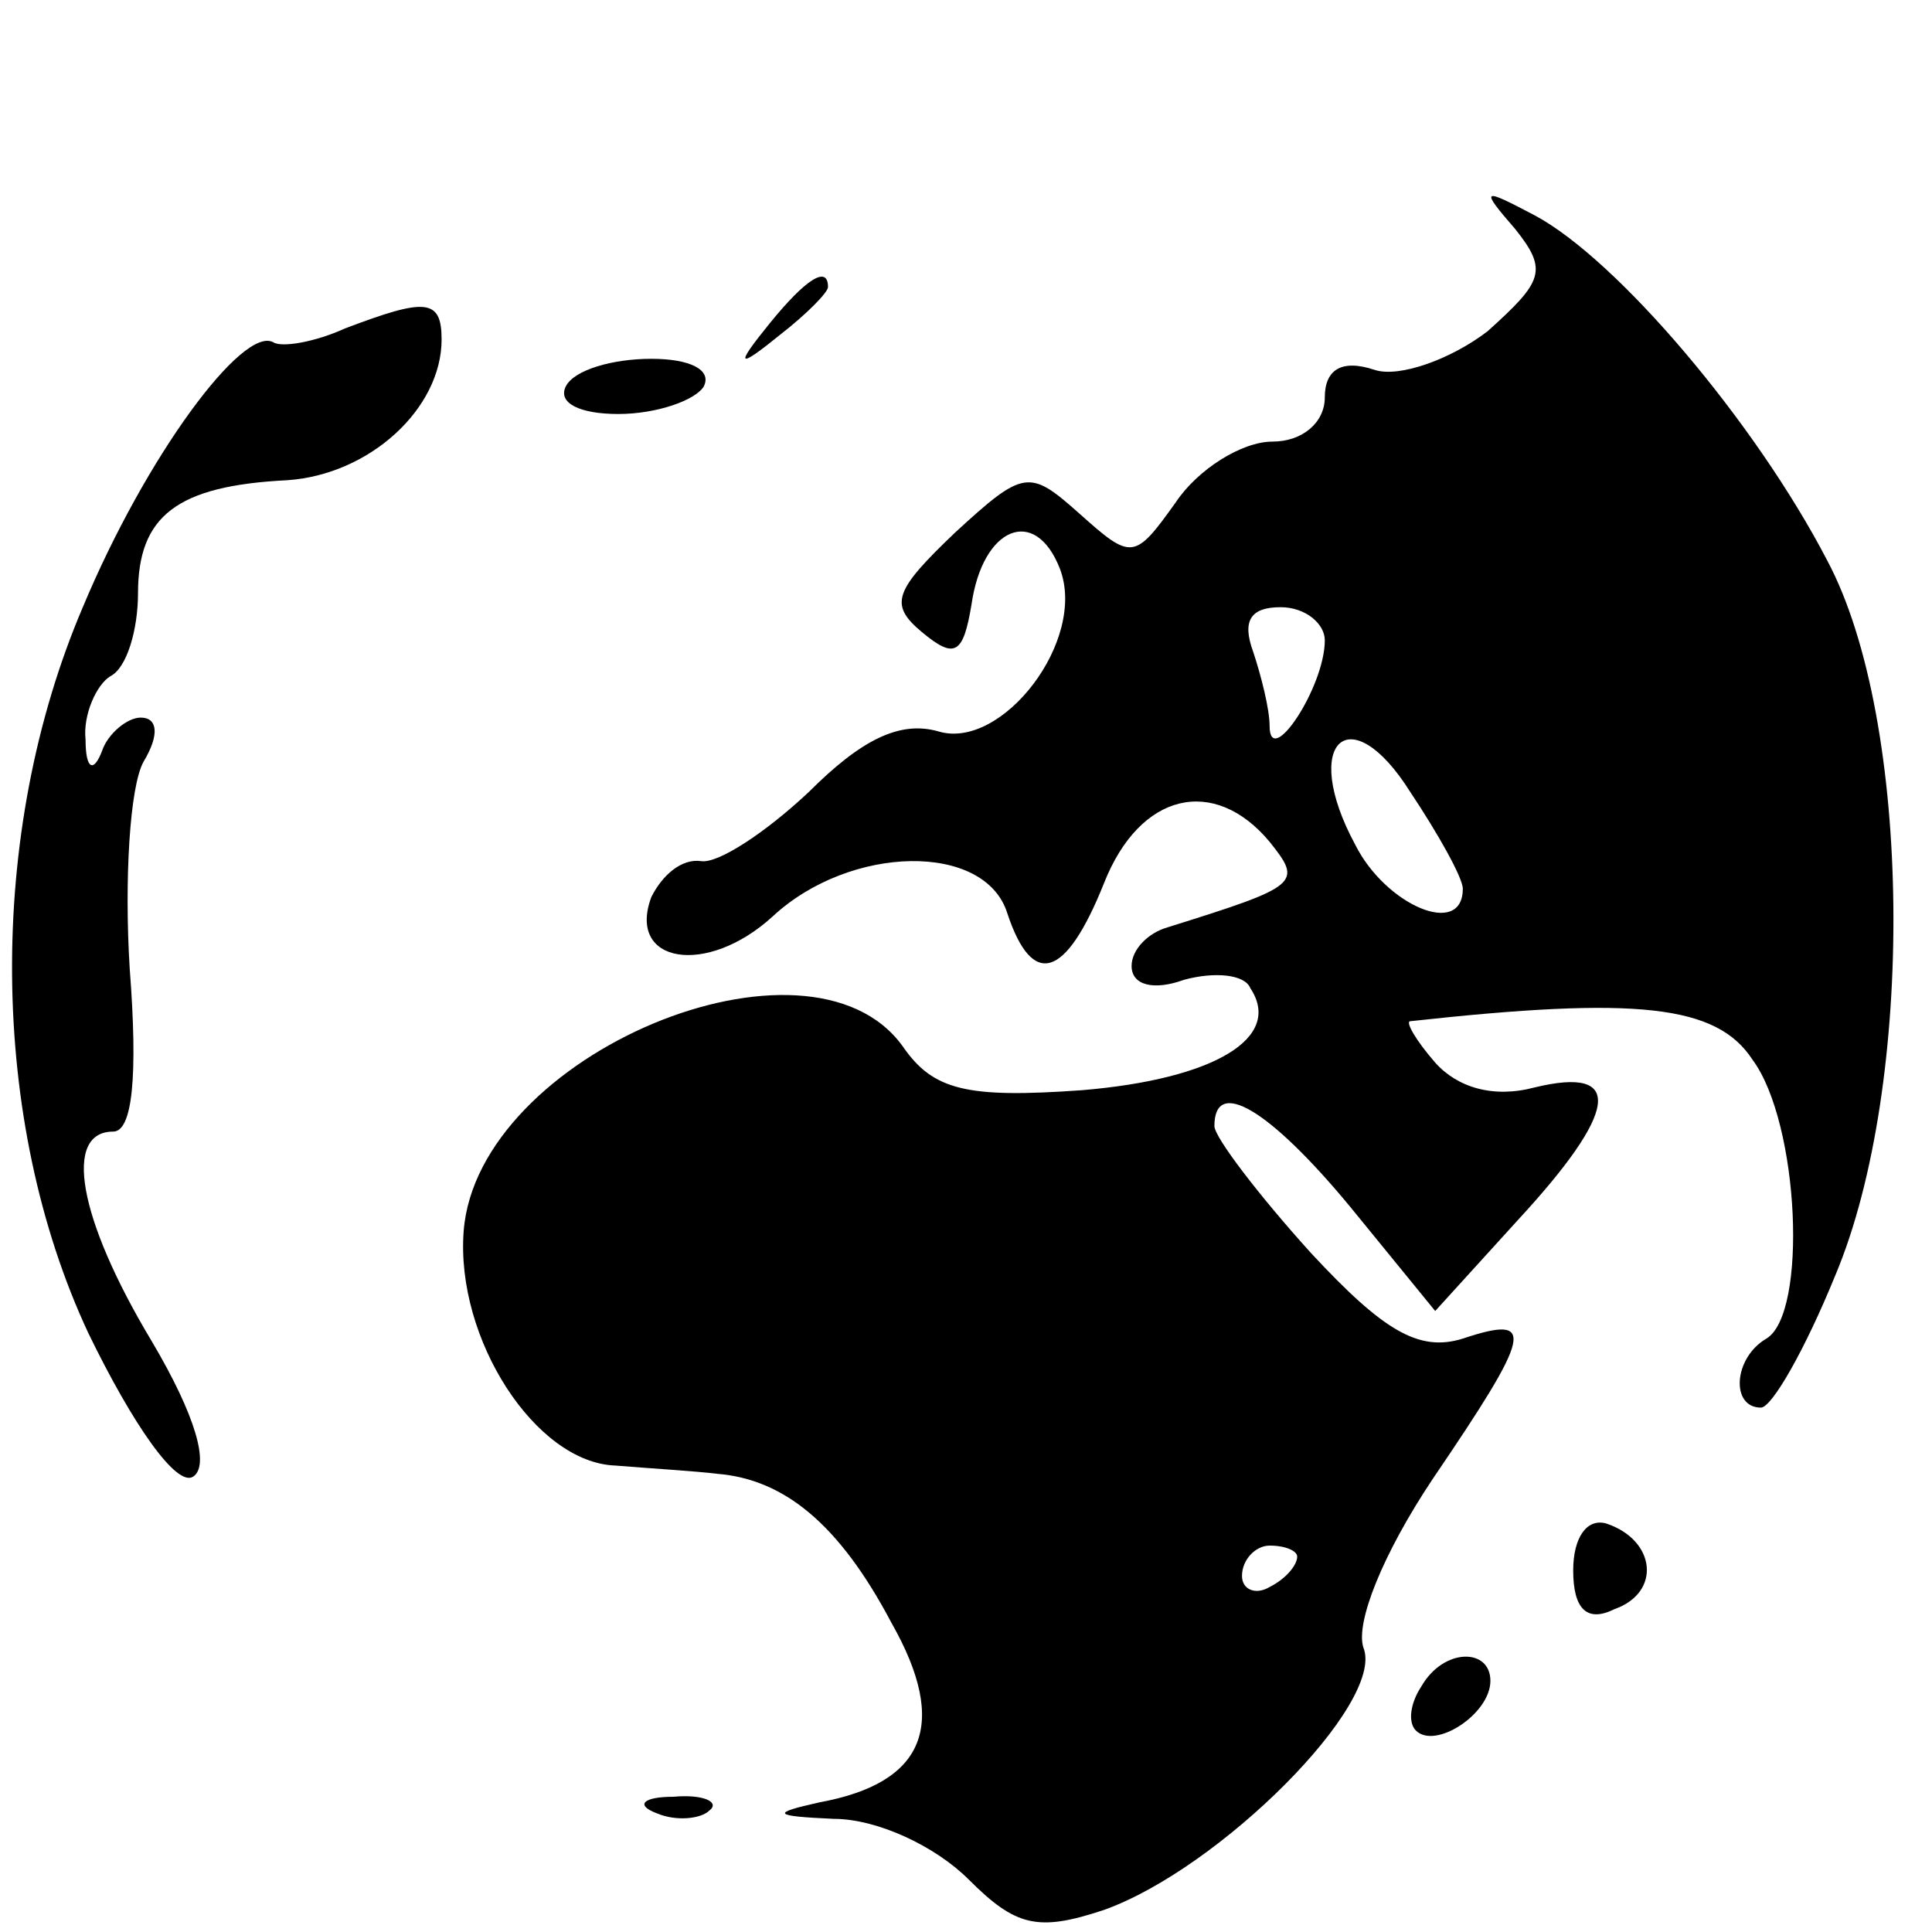
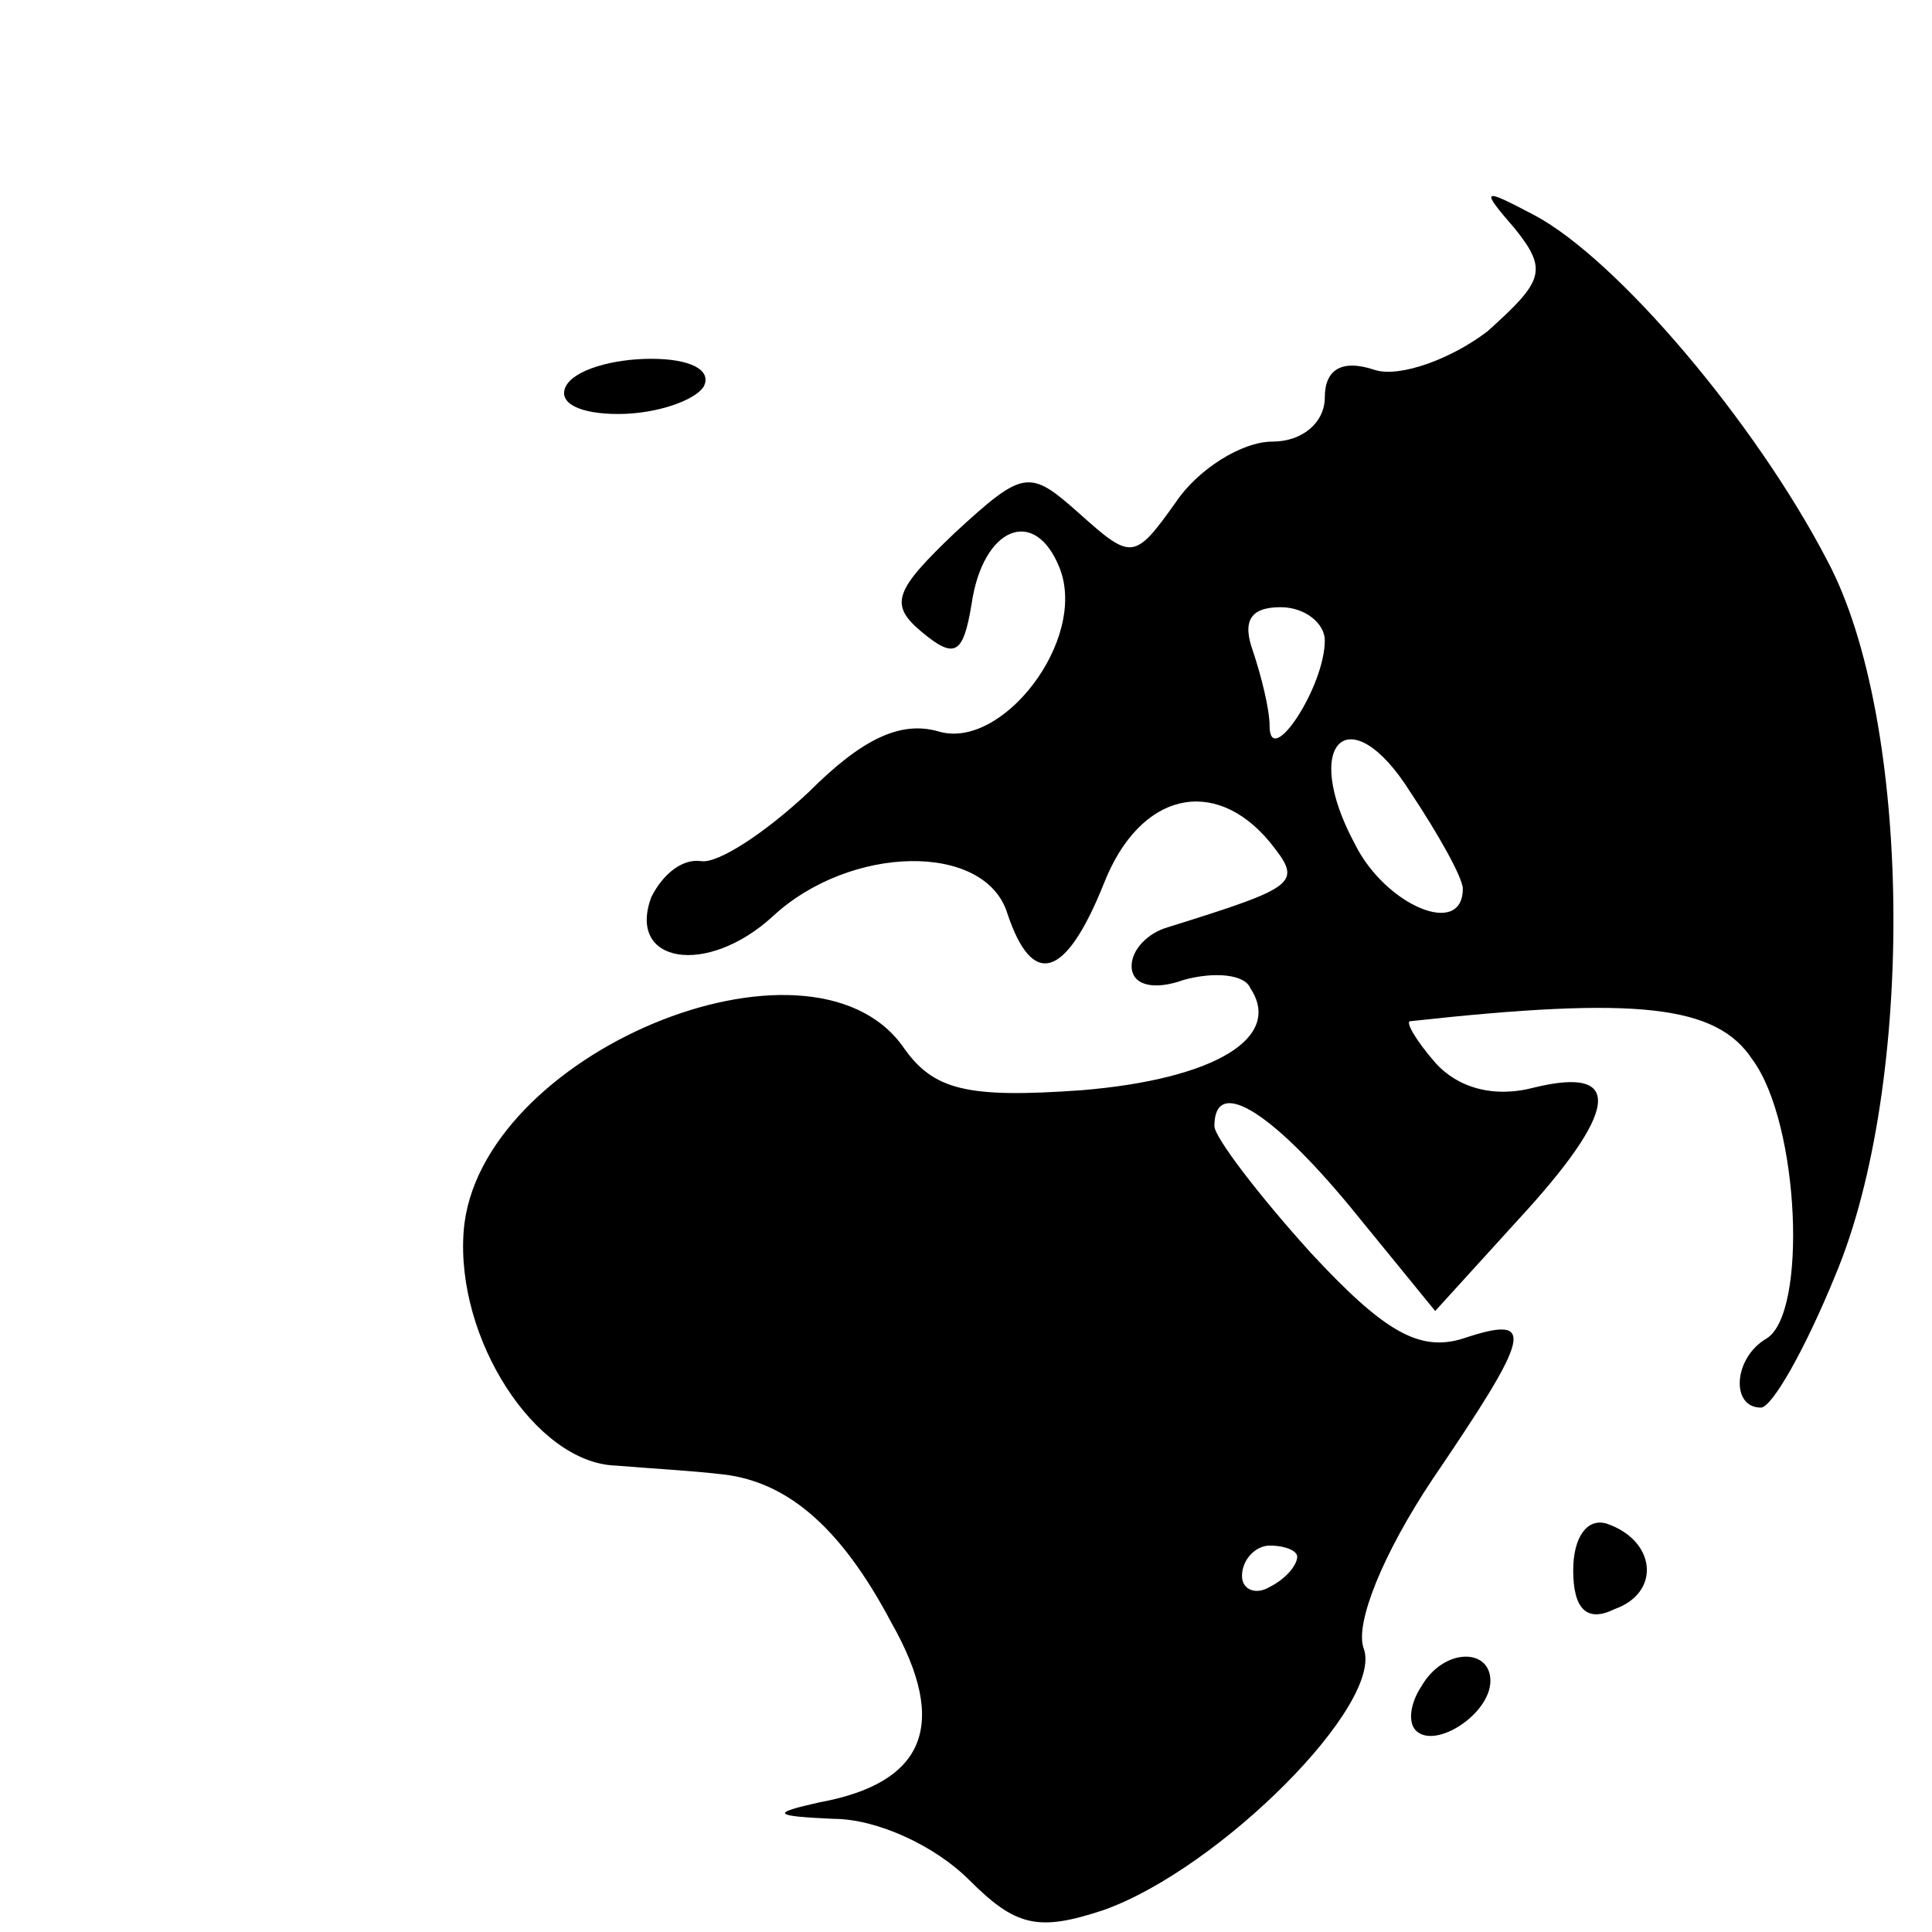
<svg xmlns="http://www.w3.org/2000/svg" version="1.0" width="70pt" height="70pt" viewBox="0 0 70 70" preserveAspectRatio="xMidYMid meet">
  <g transform="translate(0,70) scale(0.1,-0.1)" fill="#000000" stroke="none">
    <path d="M549 617 c12 -15 10 -19 -10 -37 -13 -10 -32 -17 -41 -14 -12 4 -18 0 -18 -10 0 -9 -8 -16 -19 -16 -11 0 -27 -10 -35 -22 -15 -21 -16 -21 -35 -4 -18 16 -20 16 -45 -7 -22 -21 -24 -26 -12 -36 12 -10 15 -8 18 10 4 28 23 36 32 13 10 -26 -21 -66 -44 -59 -14 4 -28 -3 -47 -22 -16 -15 -33 -26 -39 -25 -7 1 -14 -5 -18 -13 -9 -24 20 -29 44 -7 28 26 77 27 85 1 9 -27 21 -24 35 11 13 33 40 39 60 15 12 -15 11 -16 -37 -31 -7 -2 -13 -8 -13 -14 0 -7 8 -9 19 -5 11 3 22 2 24 -3 12 -18 -13 -33 -61 -37 -42 -3 -54 0 -65 16 -34 47 -154 -3 -159 -67 -3 -39 26 -84 55 -85 12 -1 29 -2 37 -3 24 -2 44 -18 63 -54 21 -37 12 -58 -26 -65 -18 -4 -17 -5 5 -6 16 0 37 -10 49 -22 17 -17 25 -19 49 -11 42 15 102 75 94 95 -3 9 7 34 25 61 36 53 38 60 11 51 -16 -5 -29 3 -55 31 -19 21 -35 42 -35 46 0 18 20 6 49 -29 l31 -38 30 33 c36 39 39 56 6 48 -15 -4 -28 0 -36 9 -7 8 -11 15 -9 15 82 9 111 6 124 -14 17 -23 20 -92 5 -101 -12 -7 -13 -25 -2 -25 4 0 16 21 27 48 29 69 28 201 -3 259 -26 50 -76 109 -106 125 -19 10 -20 10 -7 -5z m-69 -149 c0 -17 -20 -47 -20 -31 0 6 -3 18 -6 27 -4 11 -1 16 10 16 9 0 16 -6 16 -12z m50 -90 c0 -18 -28 -6 -39 16 -20 37 -2 54 20 19 10 -15 19 -31 19 -35z m-60 -242 c0 -3 -4 -8 -10 -11 -5 -3 -10 -1 -10 4 0 6 5 11 10 11 6 0 10 -2 10 -4z" />
-     <path d="M279 583 c-13 -16 -12 -17 4 -4 9 7 17 15 17 17 0 8 -8 3 -21 -13z" />
-     <path d="M125 581 c-11 -5 -23 -7 -26 -5 -11 6 -46 -41 -69 -96 -35 -82 -34 -186 2 -263 16 -33 32 -56 38 -52 6 4 1 22 -15 49 -27 45 -32 76 -14 76 7 0 9 20 6 59 -2 32 0 66 5 75 6 10 5 16 -1 16 -5 0 -12 -6 -14 -12 -3 -8 -6 -7 -6 4 -1 9 4 20 9 23 6 3 10 17 10 30 0 28 14 39 54 41 30 2 56 26 56 51 0 15 -6 15 -35 4z" />
+     <path d="M125 581 z" />
    <path d="M205 560 c-3 -6 5 -10 19 -10 14 0 28 5 31 10 3 6 -5 10 -19 10 -14 0 -28 -4 -31 -10z" />
    <path d="M570 131 c0 -14 5 -19 15 -14 17 6 15 25 -3 31 -7 2 -12 -5 -12 -17z" />
    <path d="M515 89 c-4 -6 -5 -13 -2 -16 7 -7 27 6 27 18 0 12 -17 12 -25 -2z" />
-     <path d="M238 43 c7 -3 16 -2 19 1 4 3 -2 6 -13 5 -11 0 -14 -3 -6 -6z" />
  </g>
</svg>